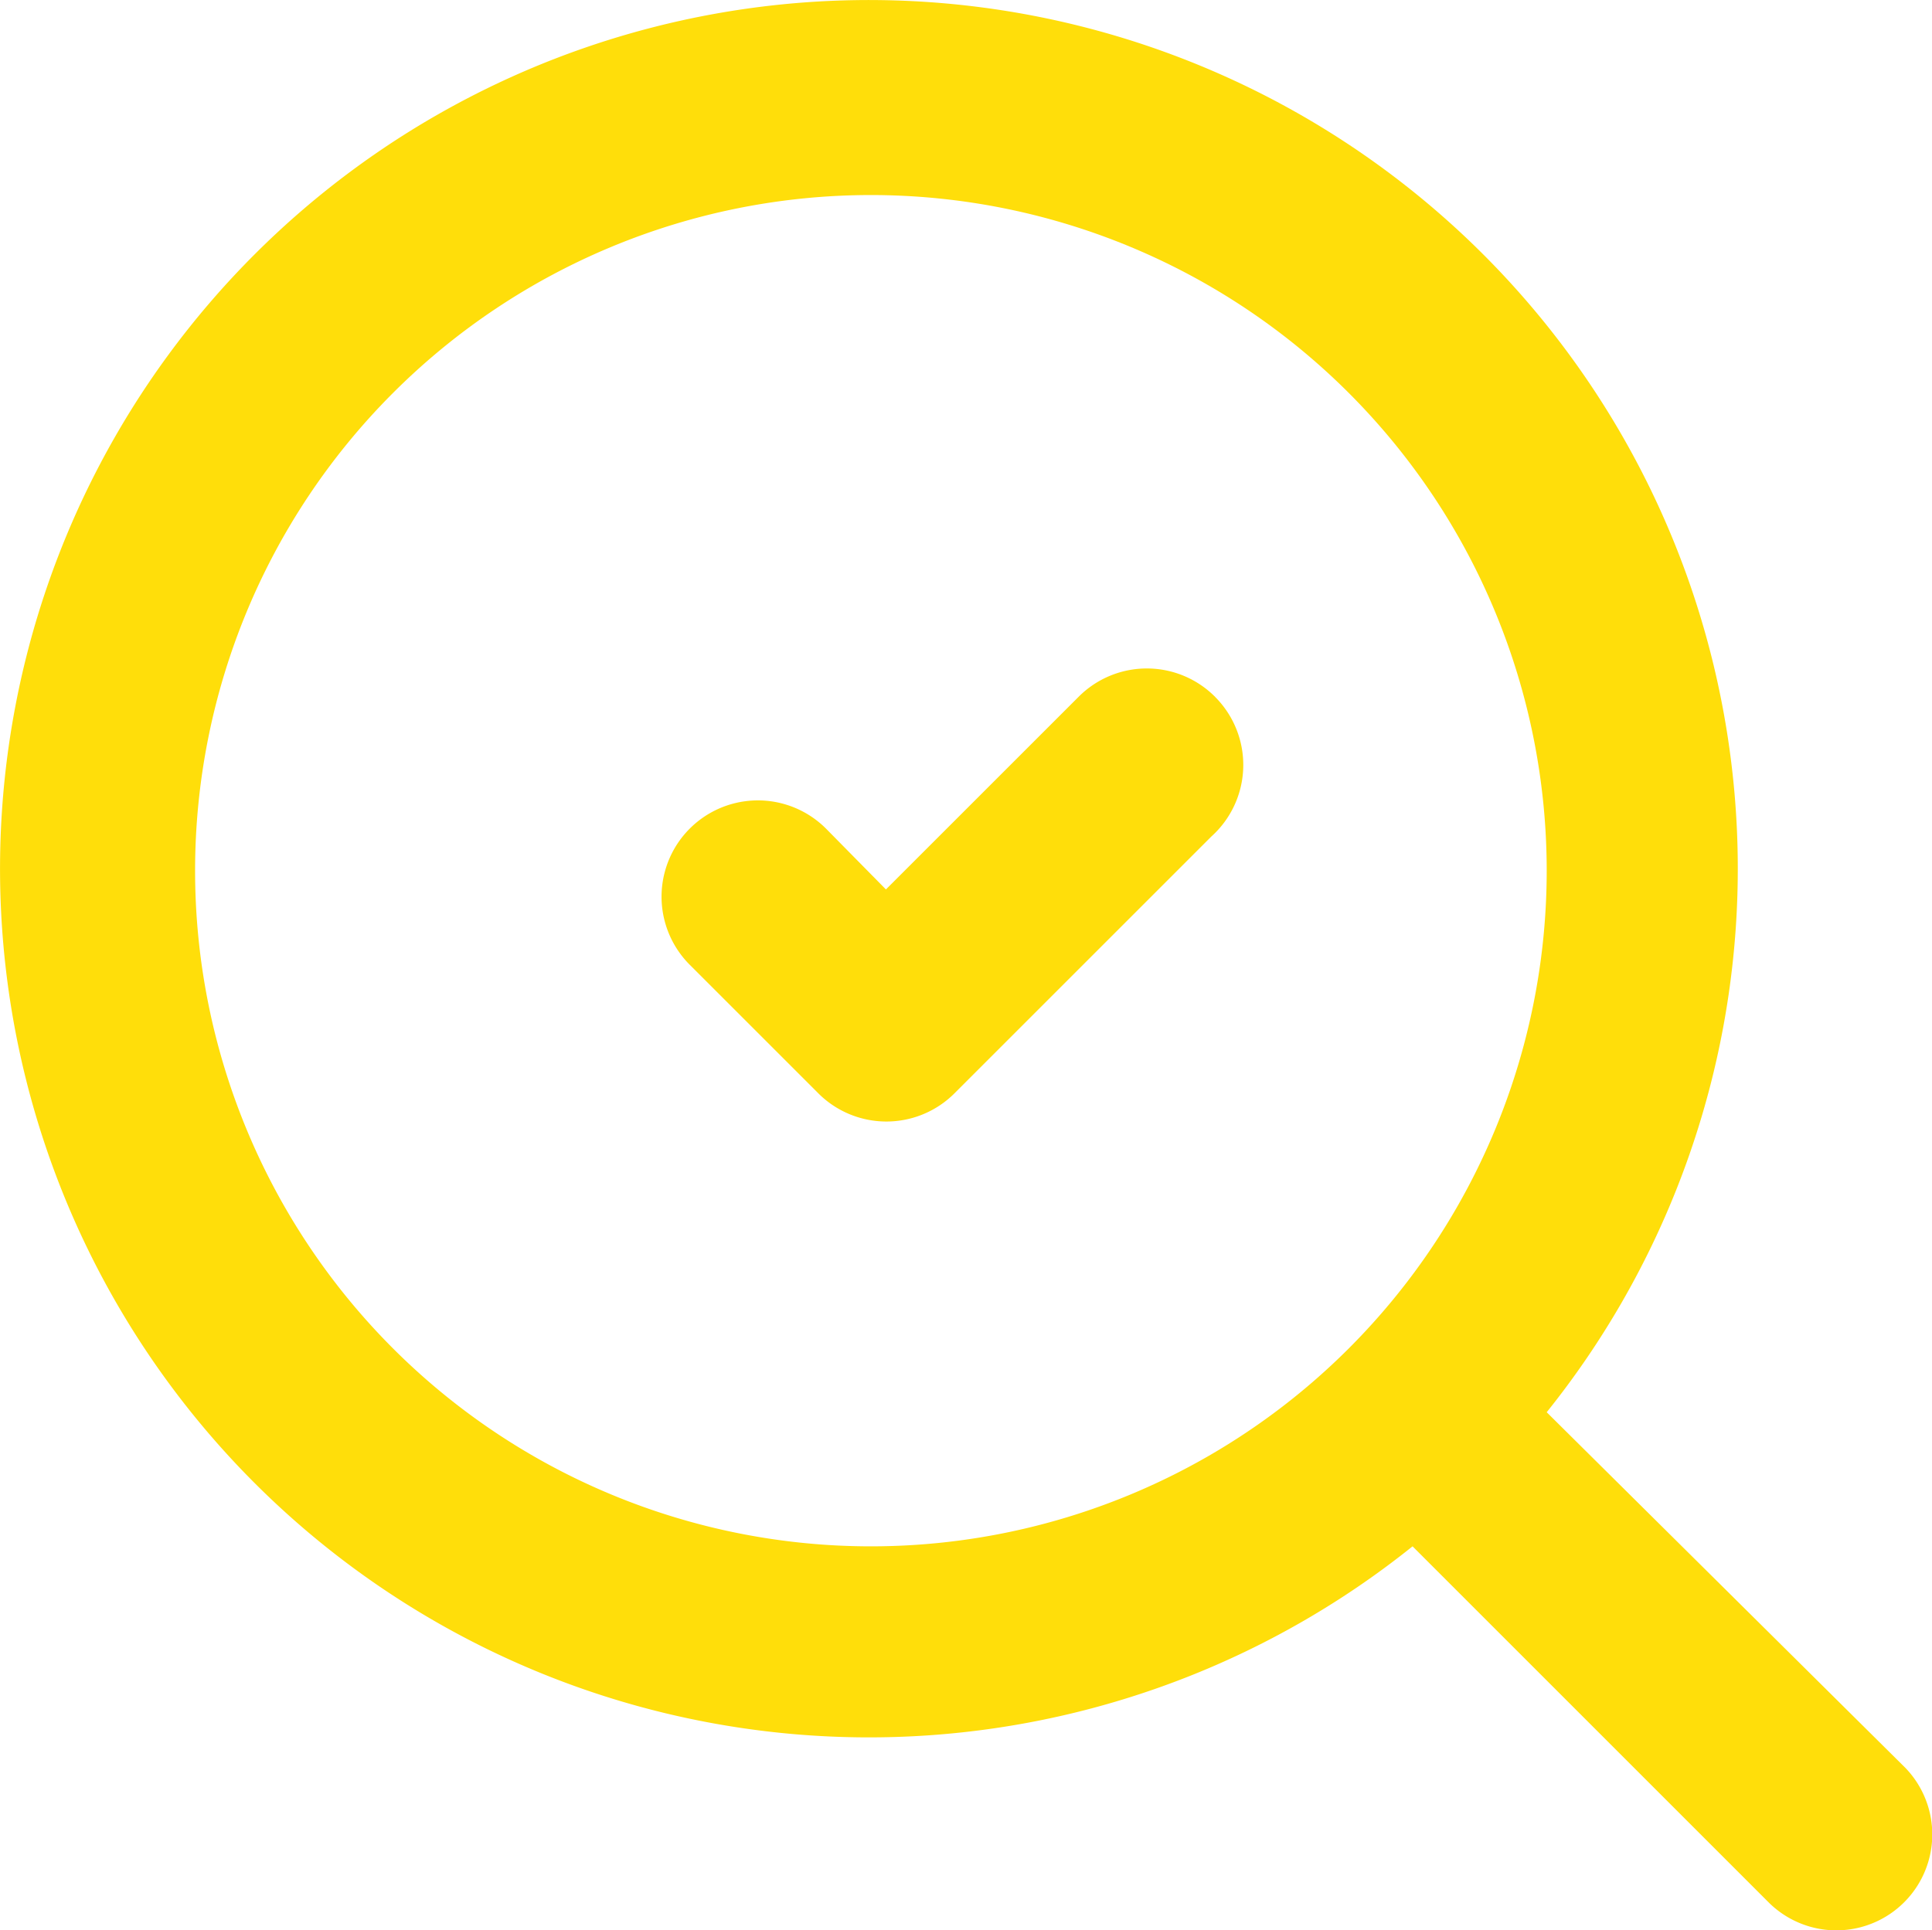
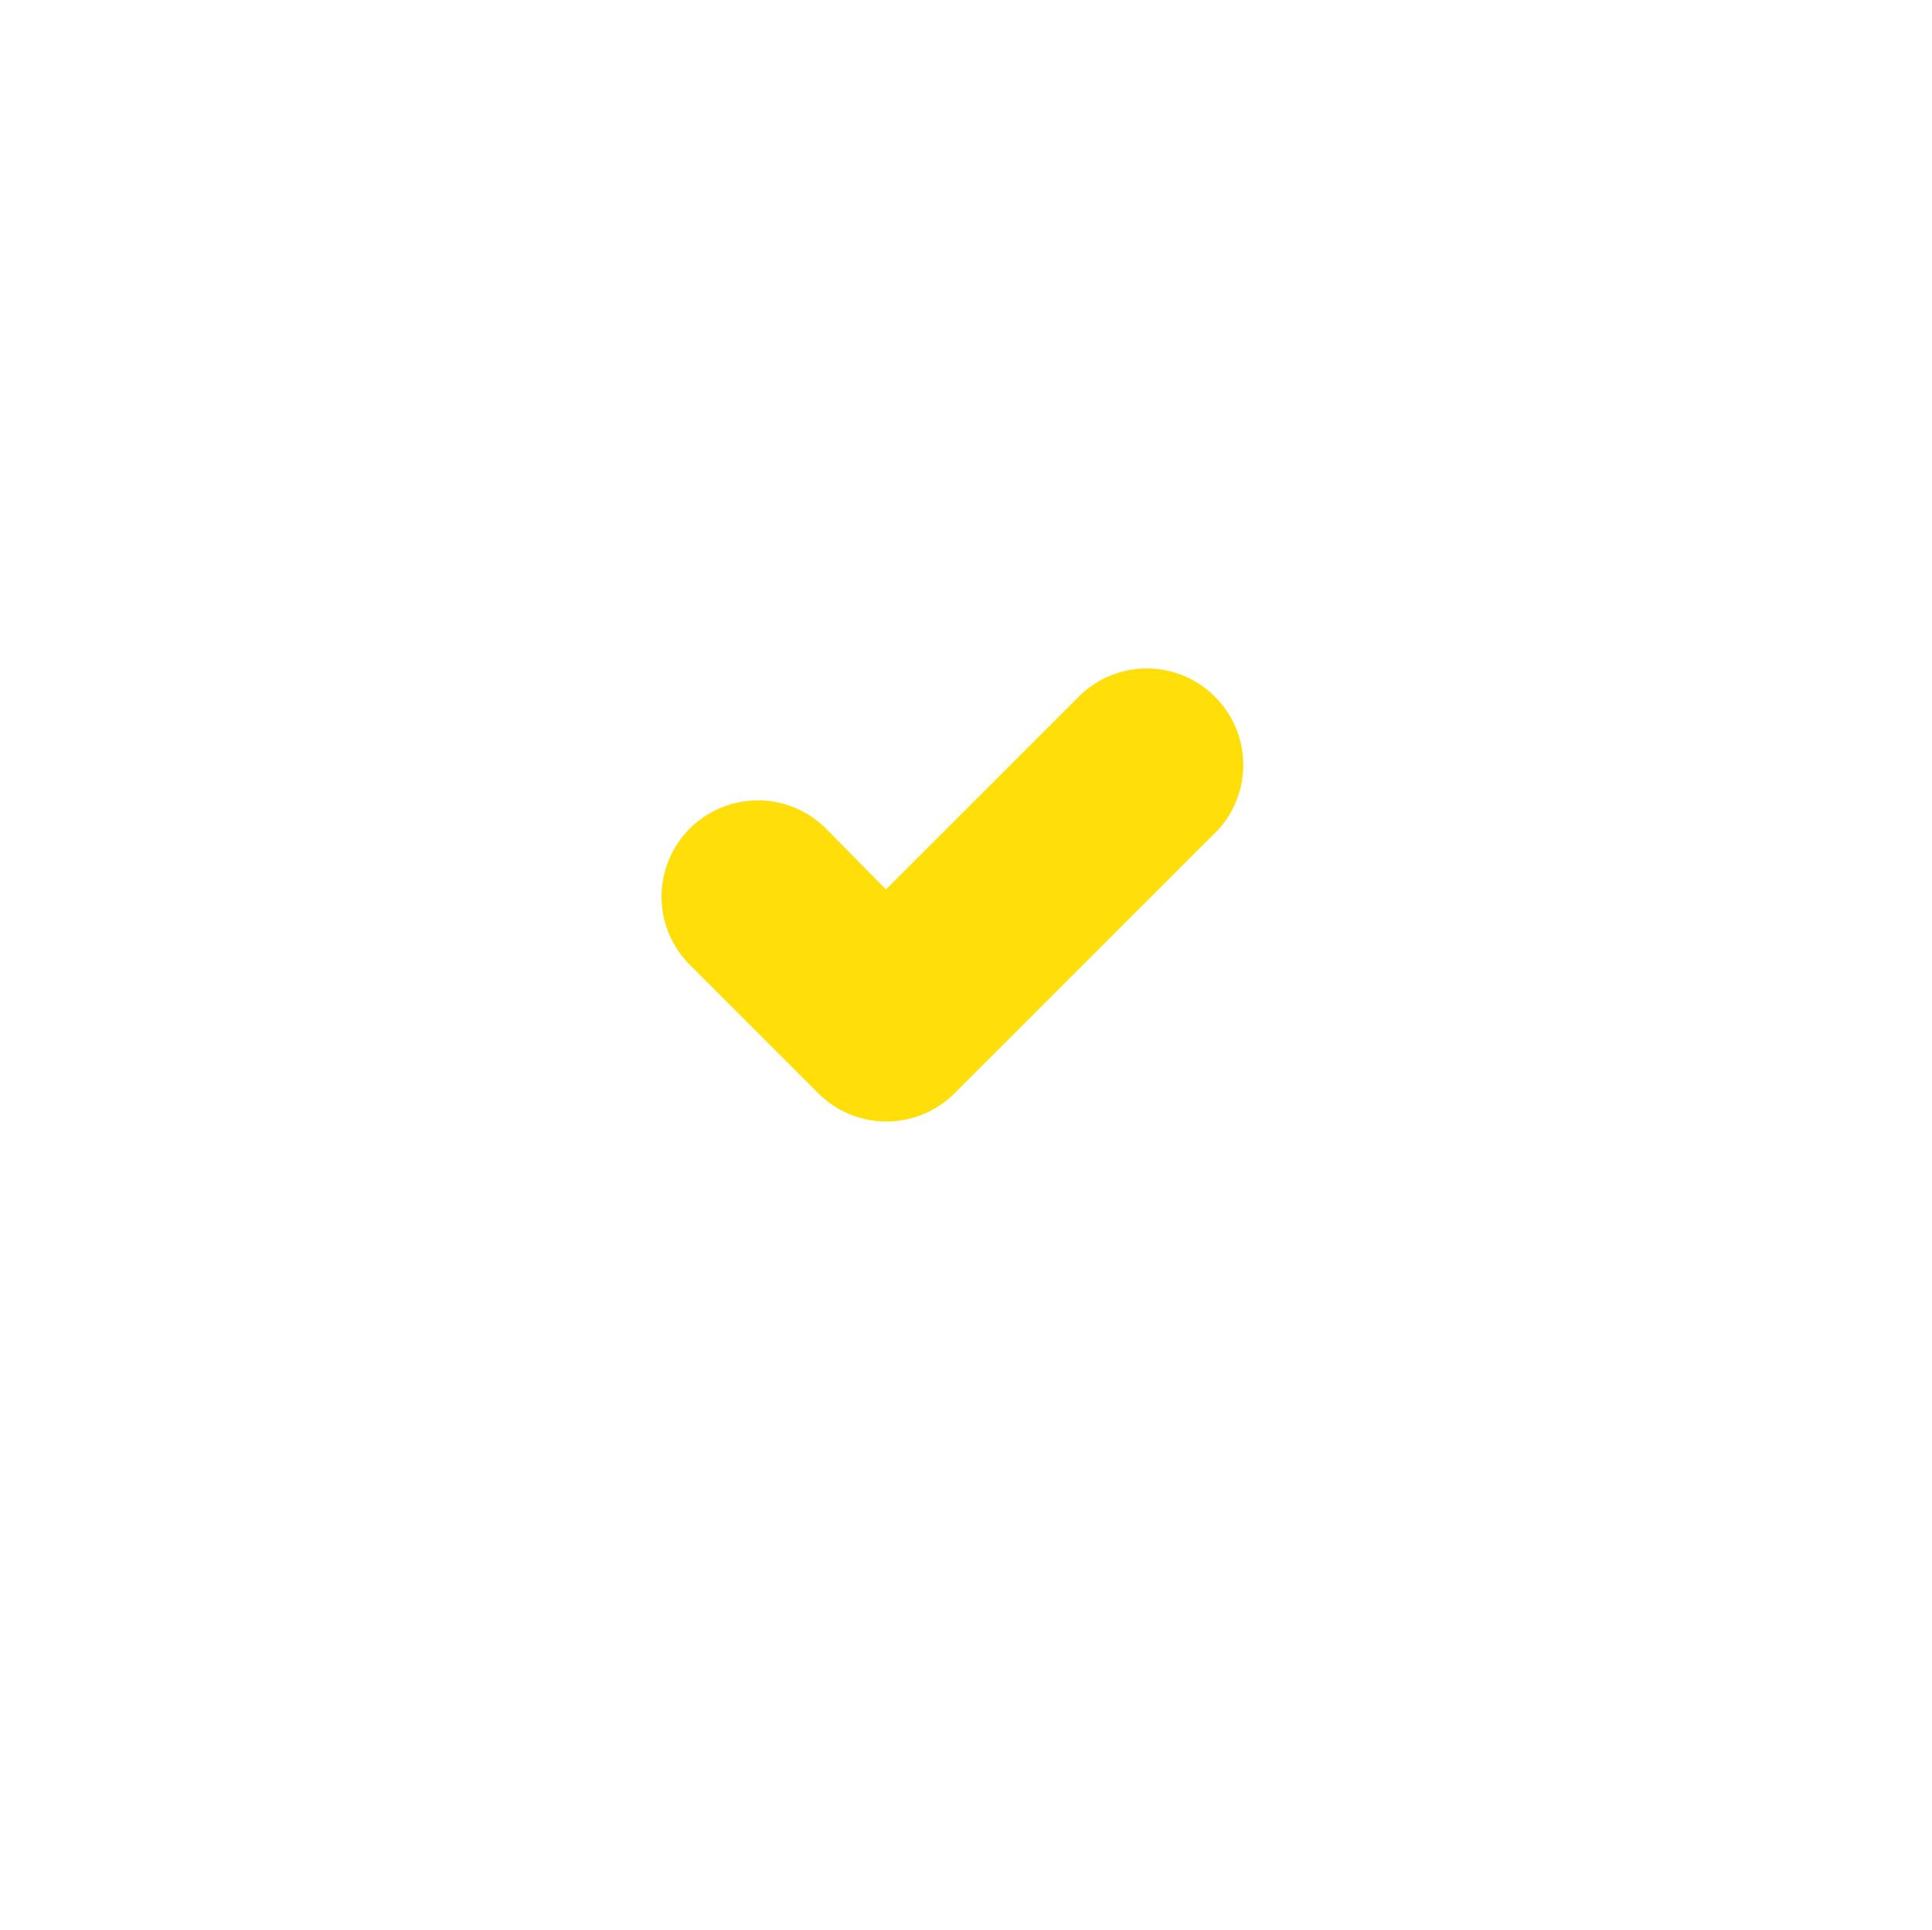
<svg xmlns="http://www.w3.org/2000/svg" width="95.633" height="95.561" viewBox="0 0 95.633 95.561">
  <g transform="translate(-1173 -2428)">
-     <path d="M96.27,89.484,78.54,71.9A43.009,43.009,0,1,0,71.9,78.54L89.484,96.126a4.748,4.748,0,1,0,6.786-6.643ZM45.088,78.54A33.452,33.452,0,1,1,78.54,45.088,33.452,33.452,0,0,1,45.088,78.54Z" transform="translate(1171.021 2426.021)" fill="#ffde0a" />
    <path d="M116.062,38.024a4.765,4.765,0,0,0-6.767,0l-9.531,9.531-2.955-3a4.768,4.768,0,0,0-6.767,6.719l6.386,6.386a4.765,4.765,0,0,0,6.719,0l12.724-12.724a4.765,4.765,0,0,0,.191-6.91Z" transform="translate(1117.089 2424.482)" fill="#ffde0a" />
  </g>
</svg>